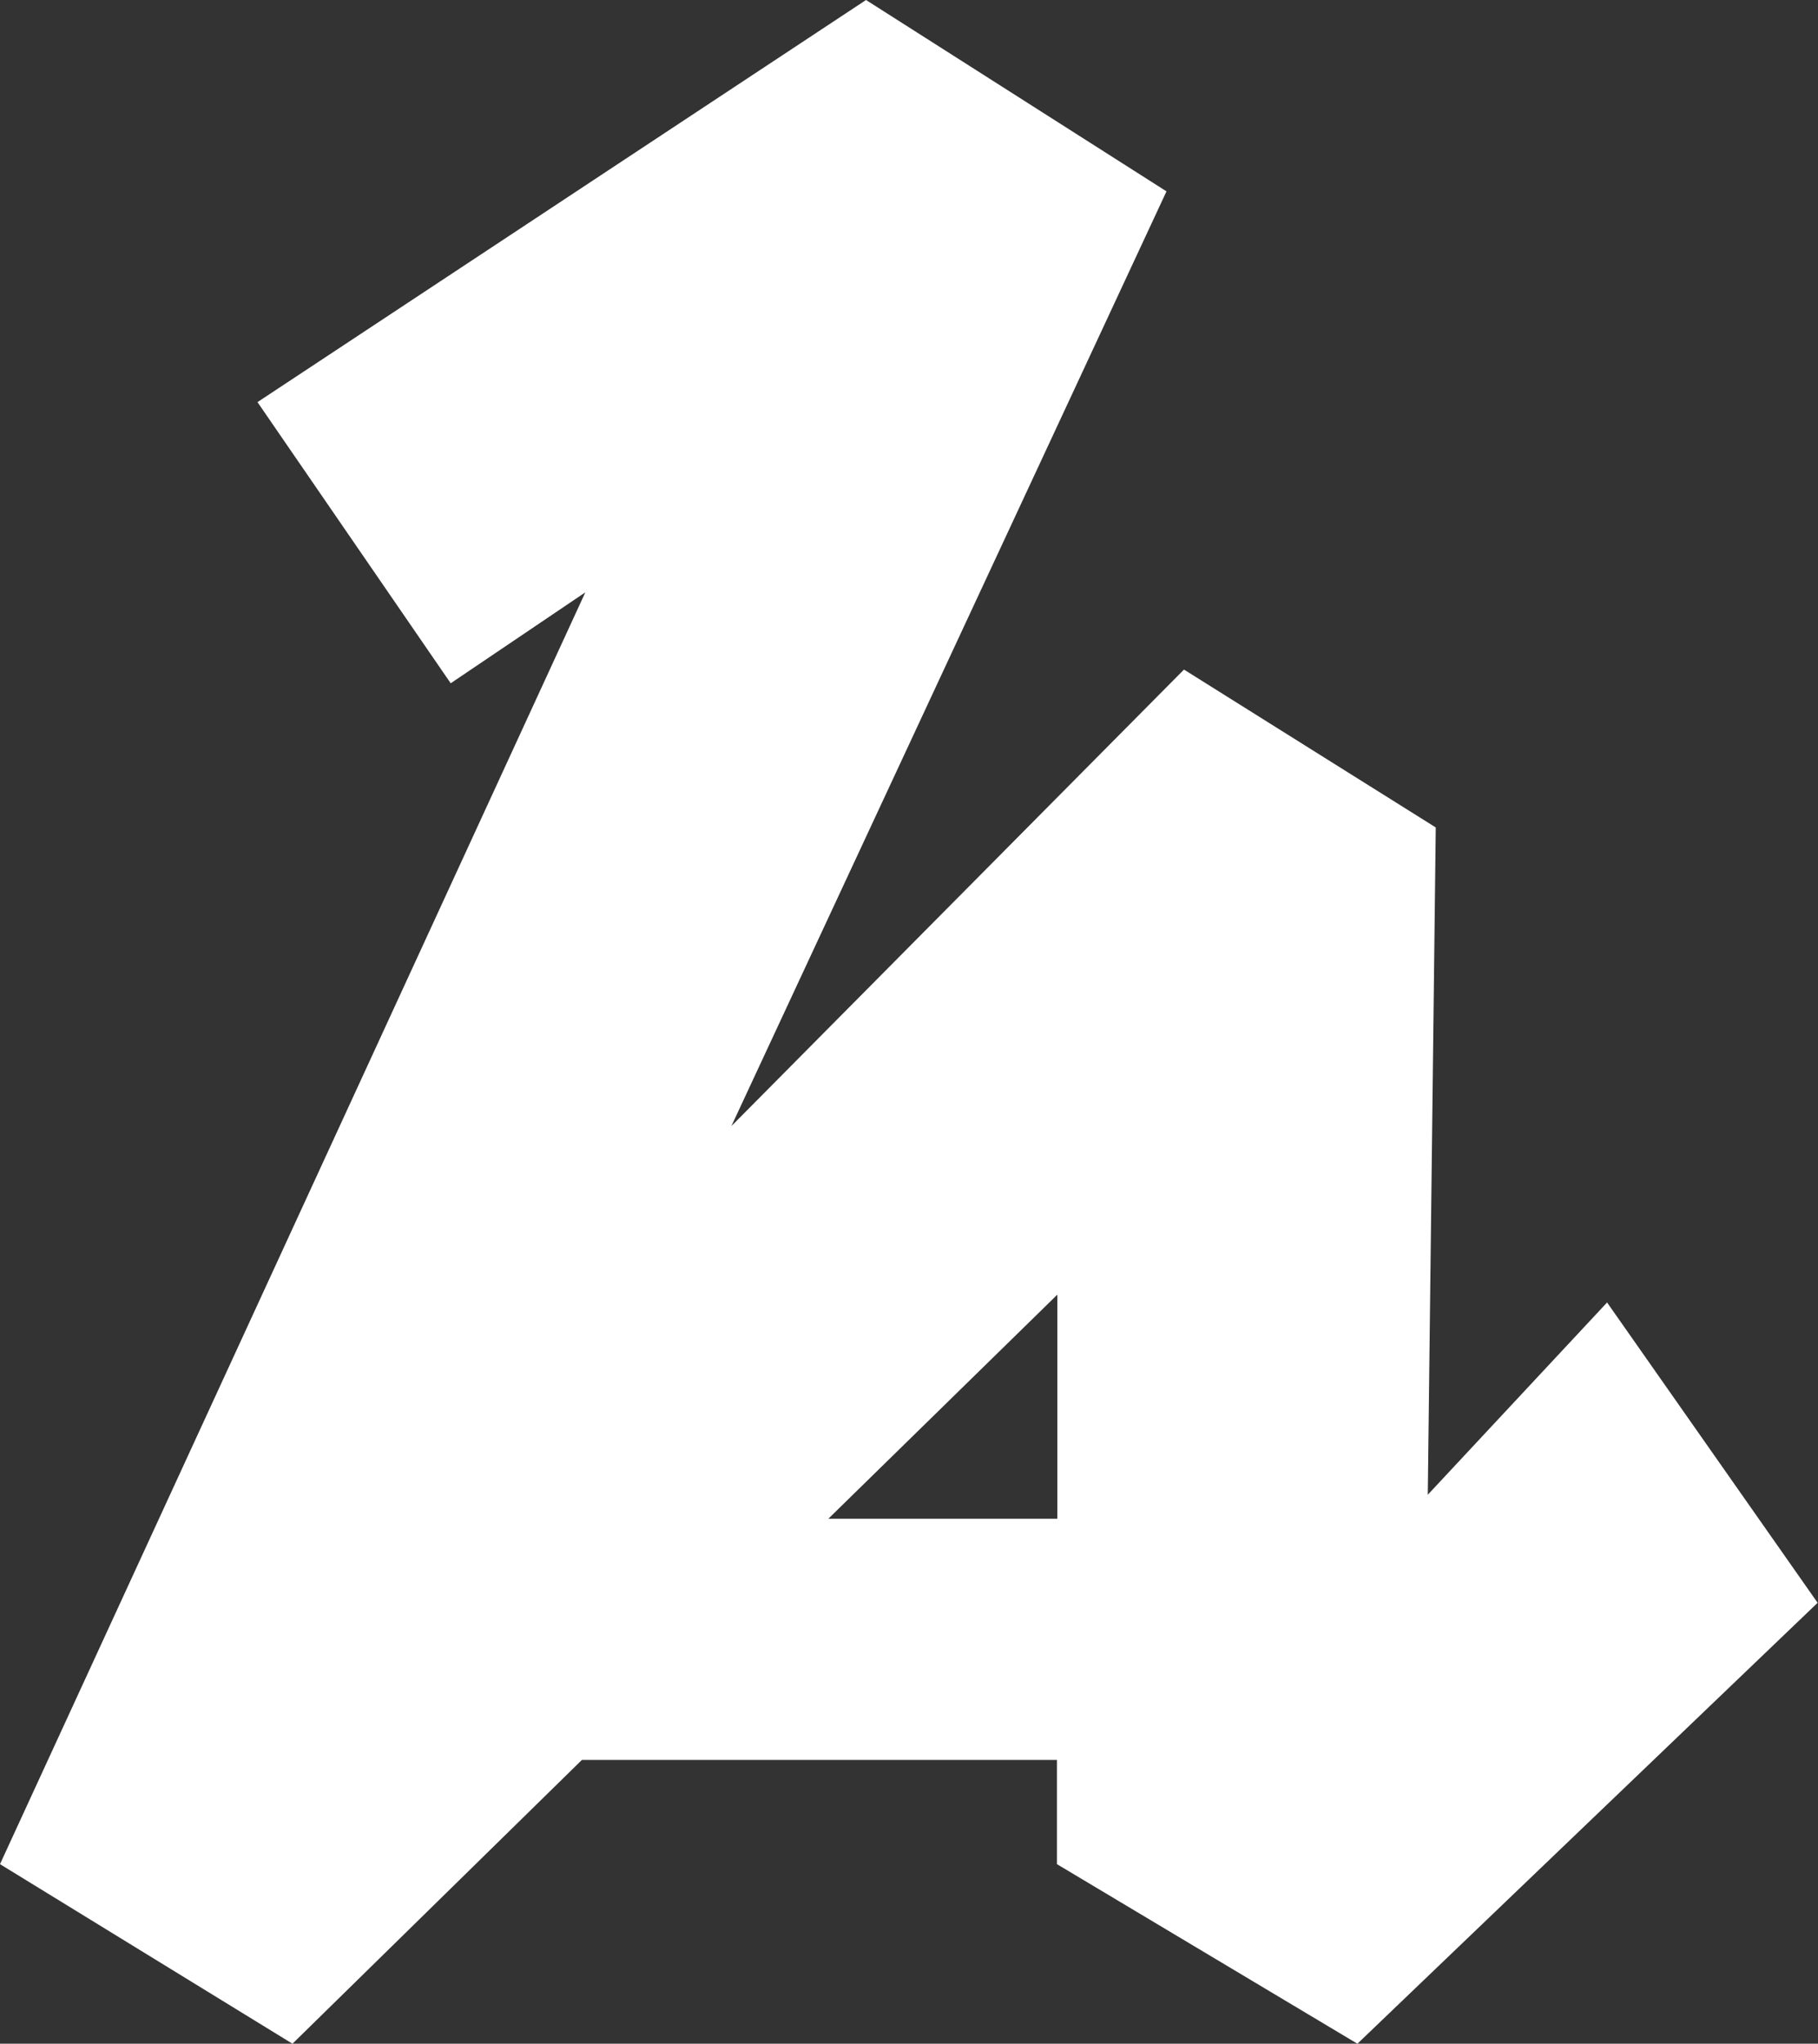
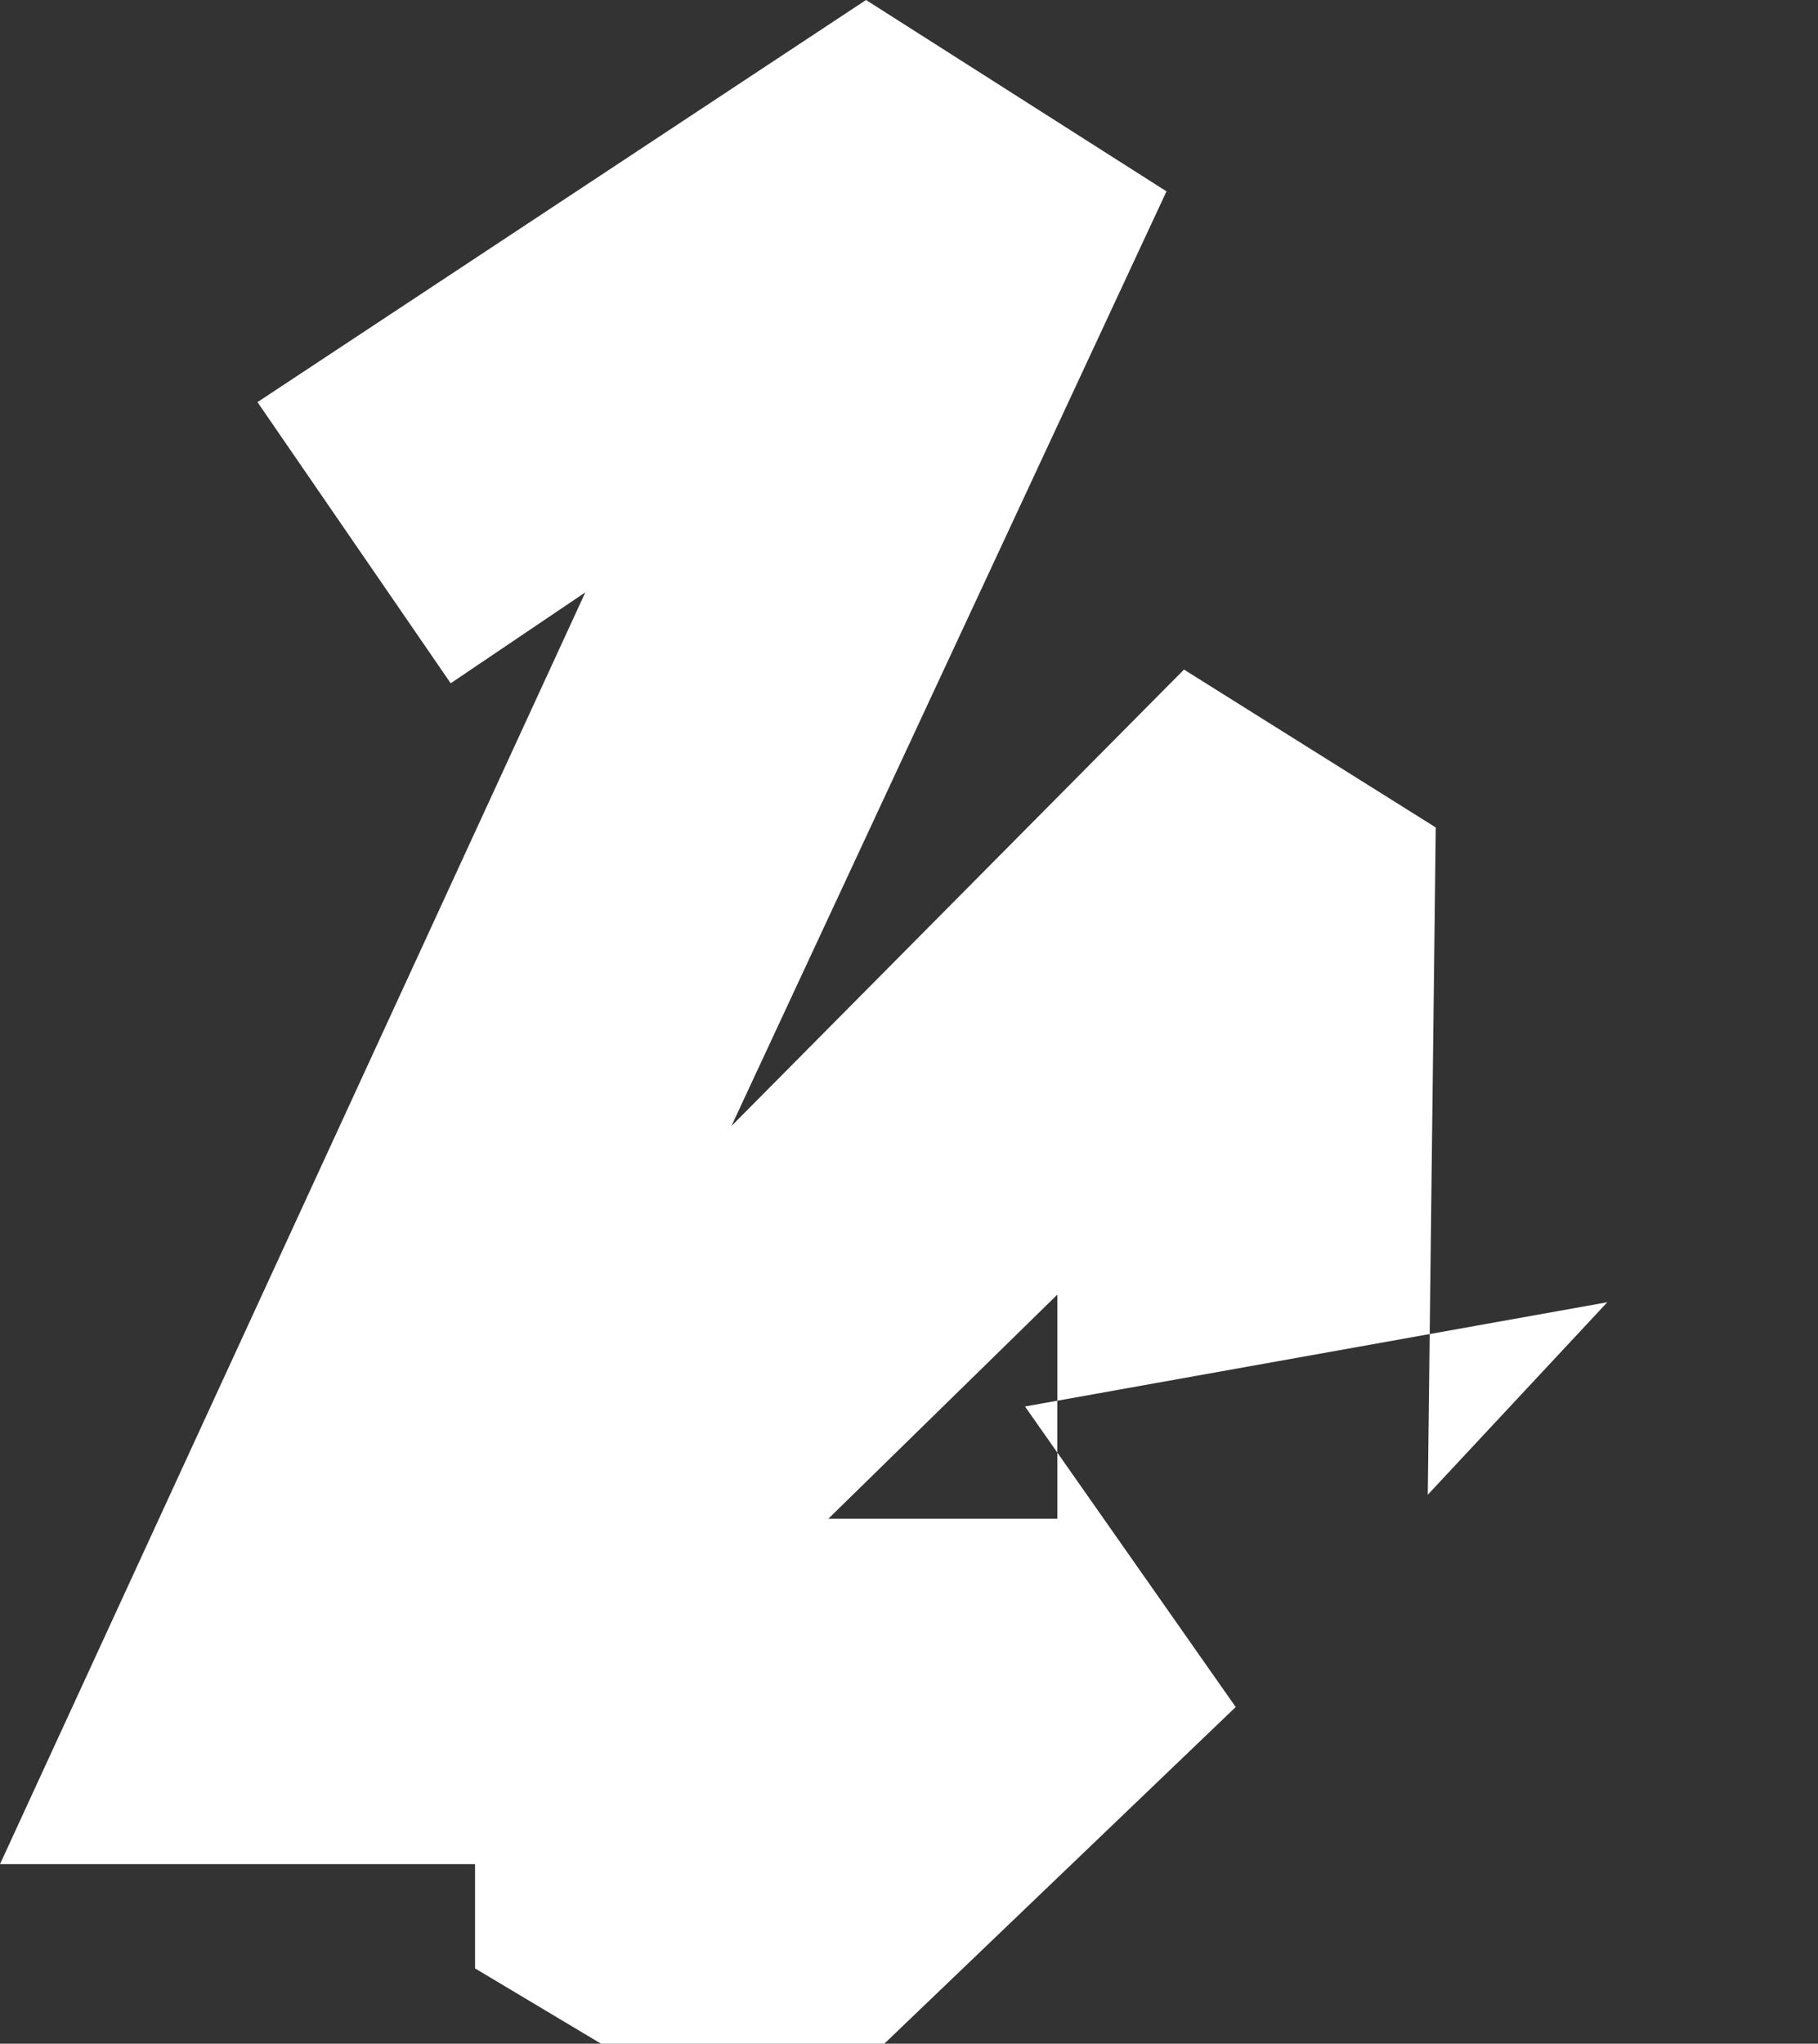
<svg xmlns="http://www.w3.org/2000/svg" id="Capa_2" viewBox="0 0 47.8 53.72">
  <rect x="0" y="0" width="47.8" height="53.72" fill="#333333" stroke="none" />
  <defs>
    <style>
      .cls-1 {
        fill: #fff;
      }
    </style>
  </defs>
  <g id="Capa_1-2" data-name="Capa_1">
-     <path class="cls-1" d="M42.26,34.23l-4.72,5.06.21-17.54-6.62-4.15-11.9,12L30.67,5.03,22.77,0,6.77,10.57l5.08,7.39,3.54-2.39L0,49l7.69,4.72,7.61-7.46h12.49v2.74l7.9,4.72,12.1-11.59-5.54-7.9ZM21.78,39.92l6.02-5.89v5.89h-6.02Z" />
+     <path class="cls-1" d="M42.26,34.23l-4.72,5.06.21-17.54-6.62-4.15-11.9,12L30.67,5.03,22.77,0,6.77,10.57l5.08,7.39,3.54-2.39L0,49h12.49v2.74l7.9,4.72,12.1-11.59-5.54-7.9ZM21.78,39.92l6.02-5.89v5.89h-6.02Z" />
  </g>
</svg>